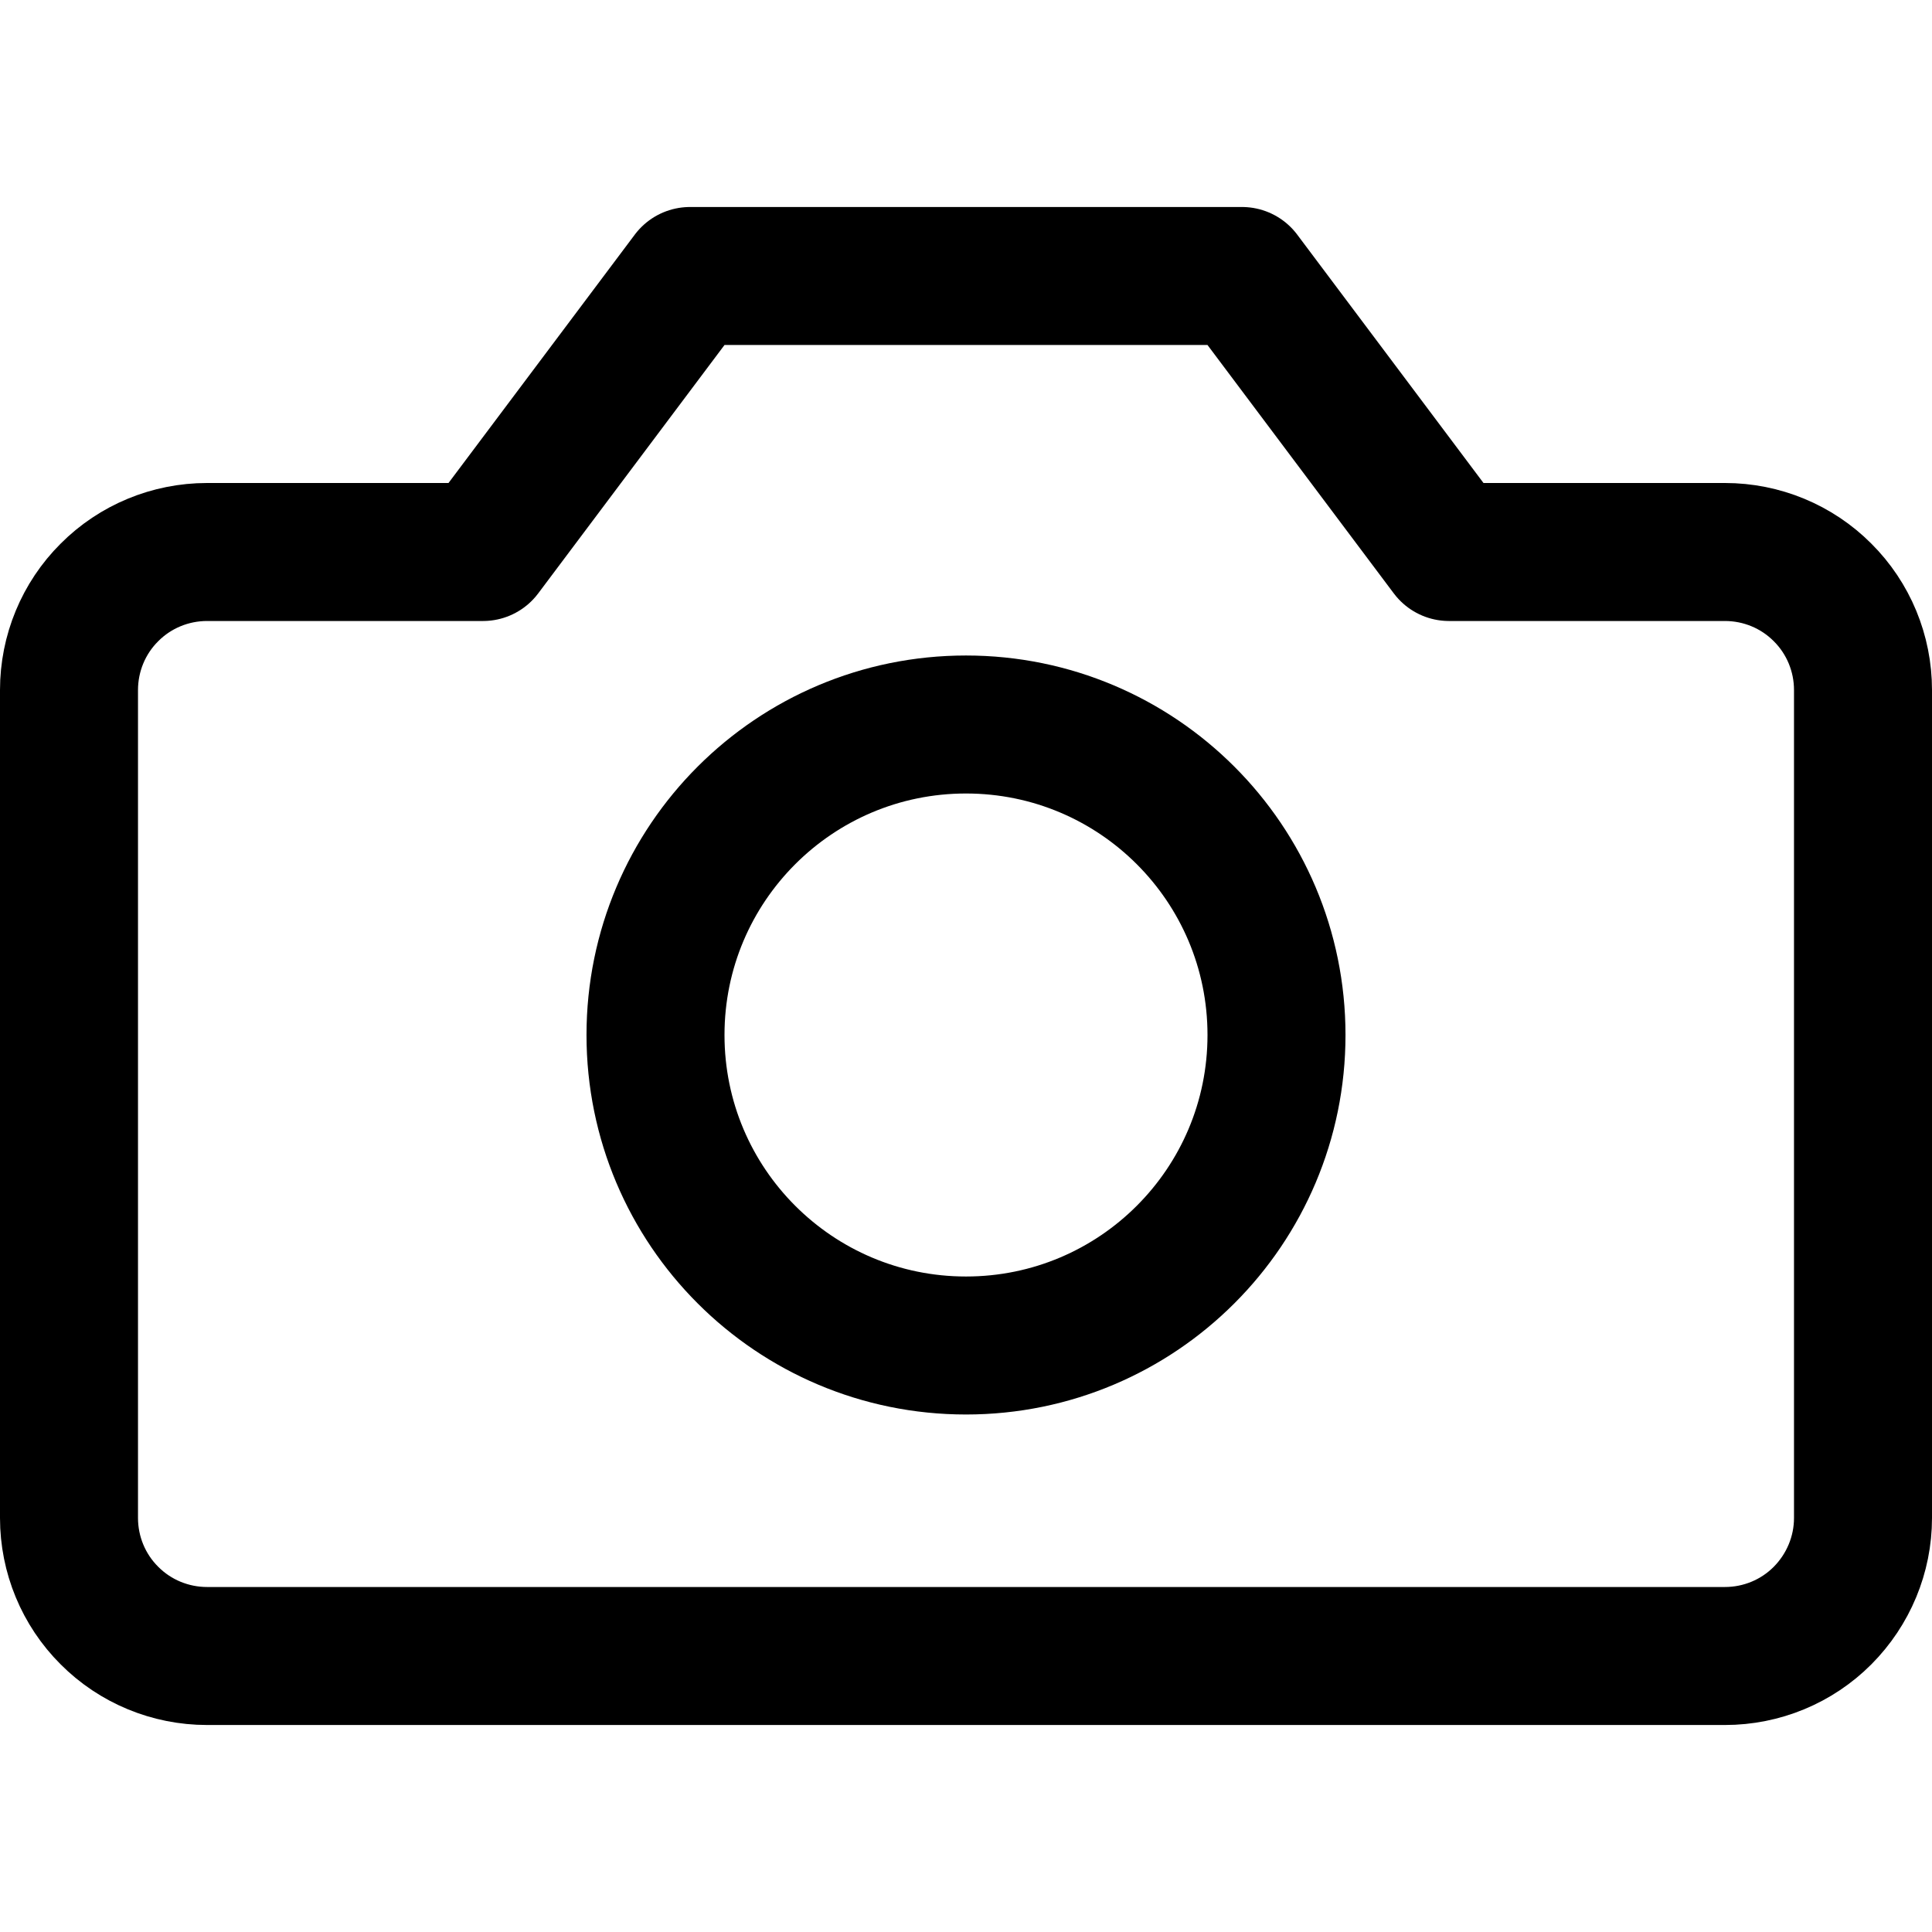
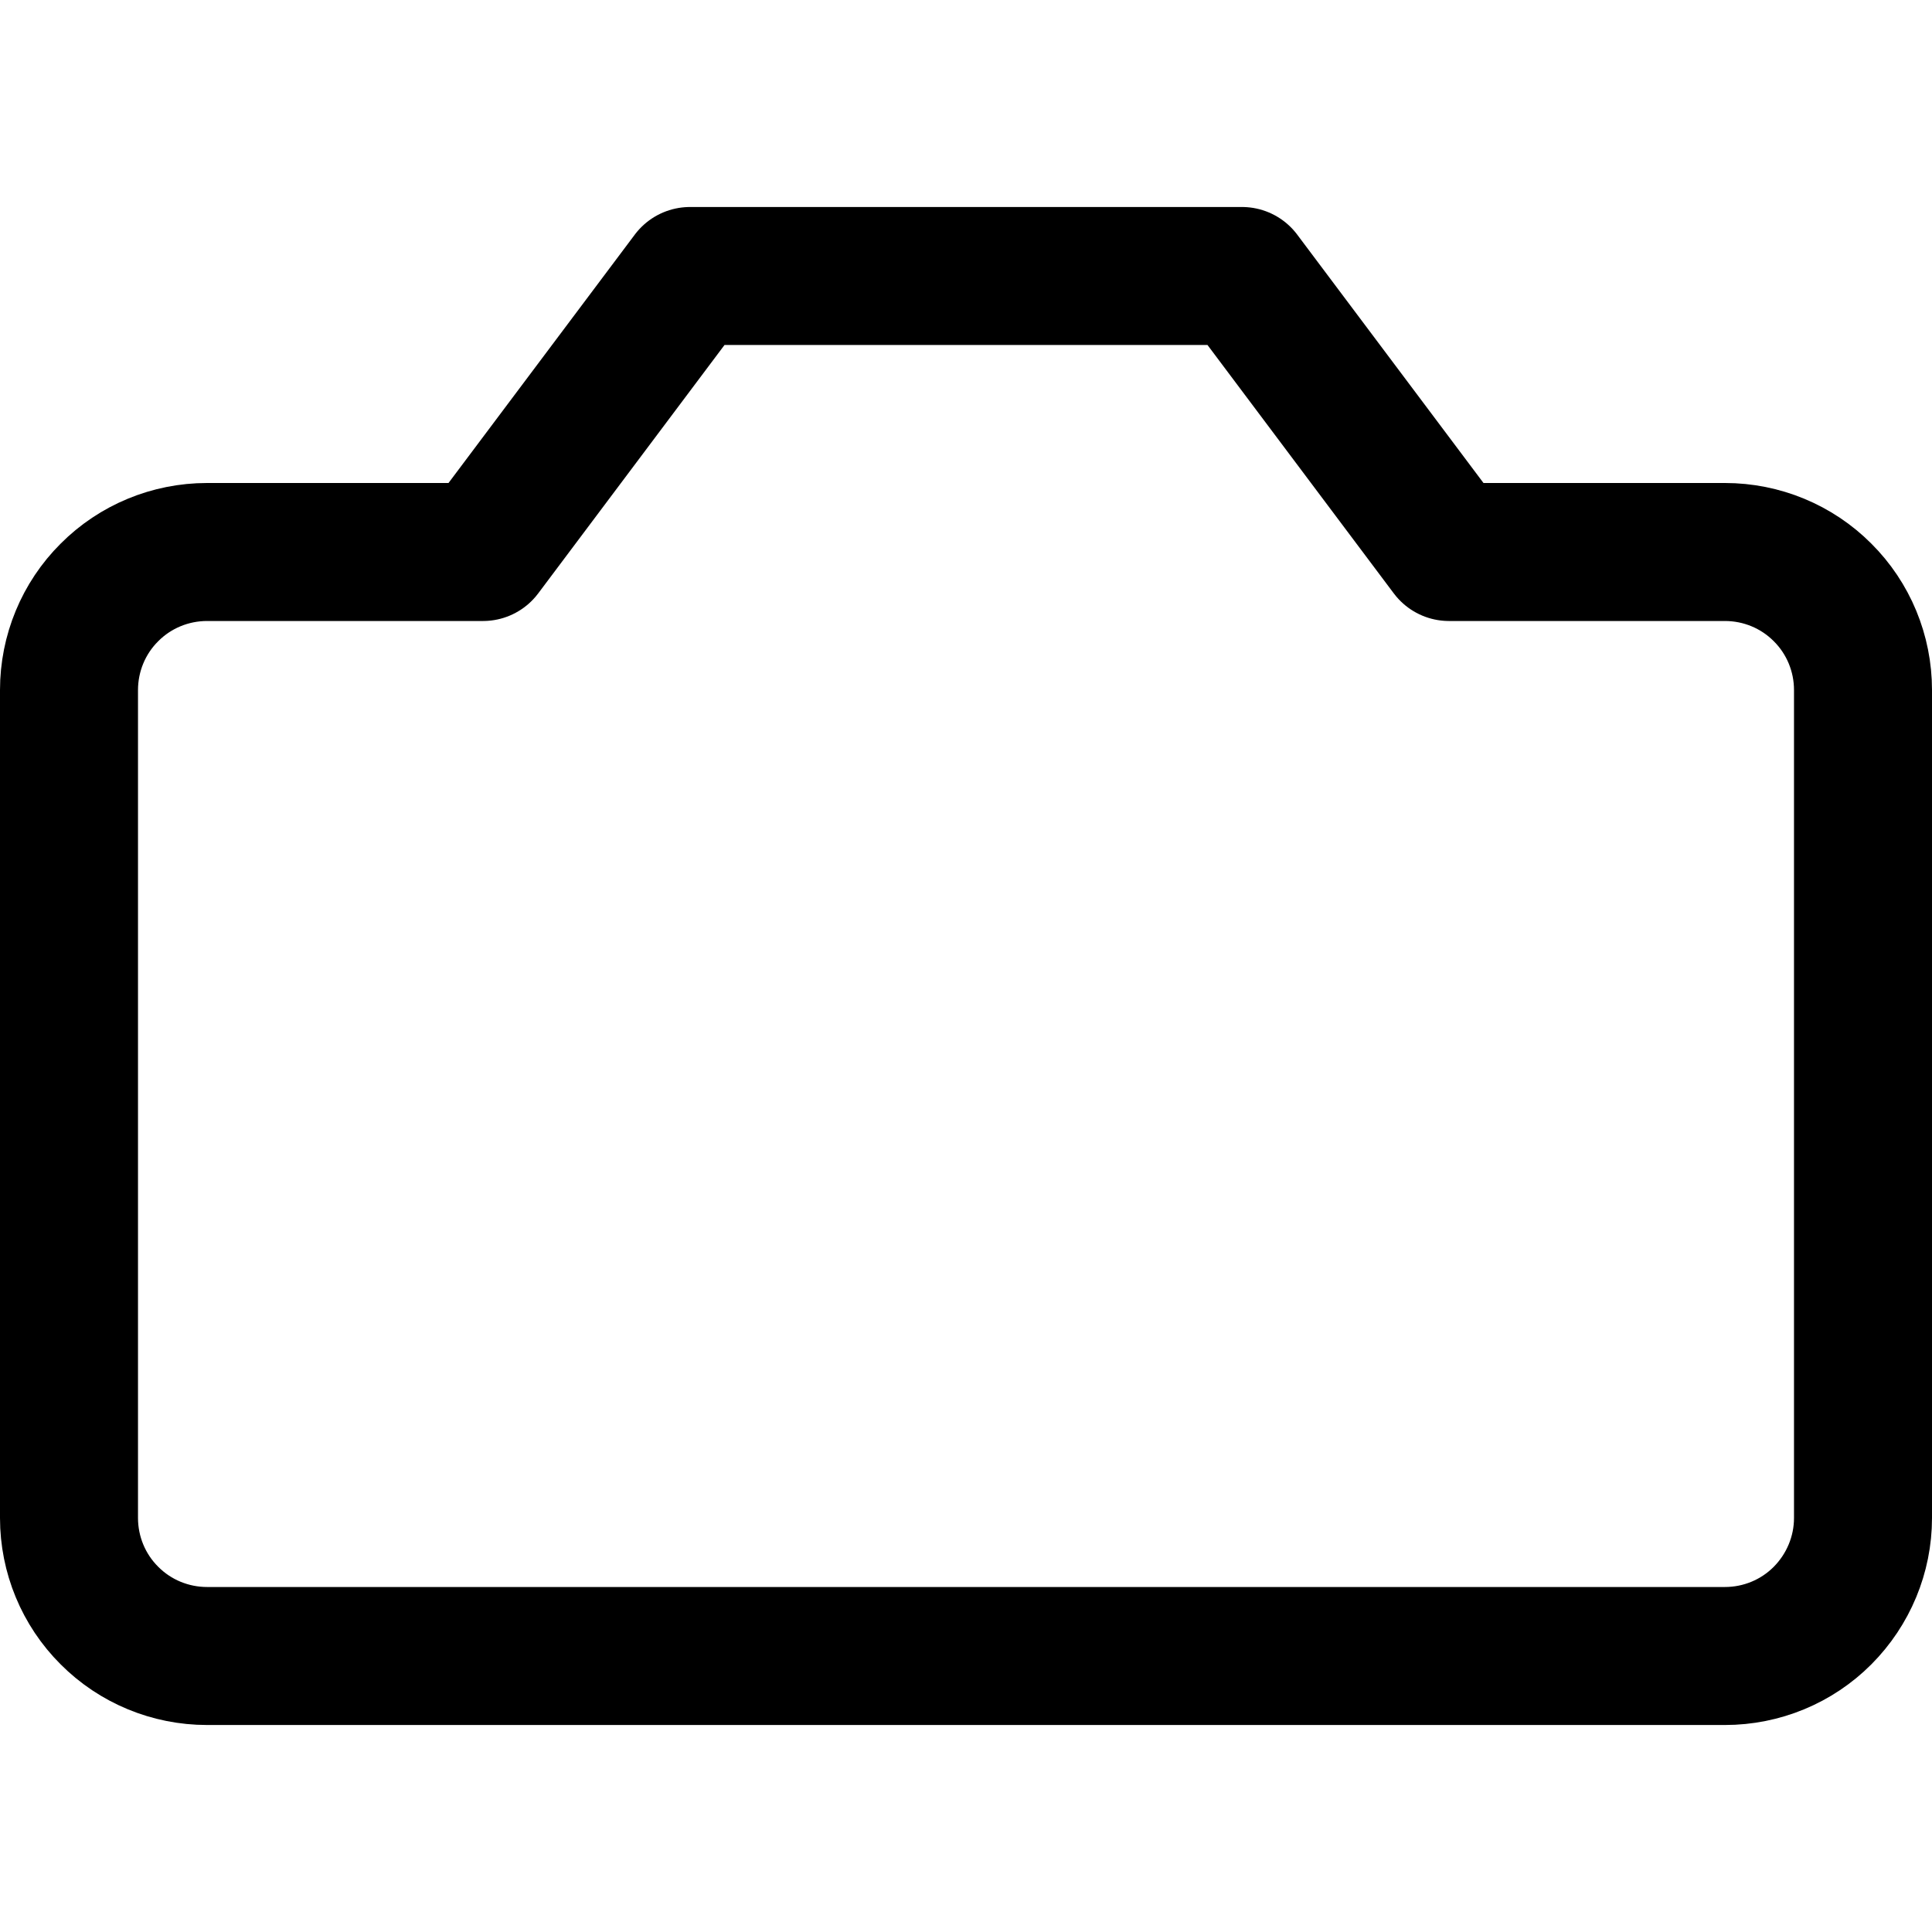
<svg xmlns="http://www.w3.org/2000/svg" fill="none" viewBox="0 0 14 14" id="Camera-1--Streamline-Core">
  <desc>Camera 1 Streamline Icon: https://streamlinehq.com</desc>
  <g id="camera-1--photos-picture-camera-photography-photo-pictures">
    <path id="Vector" stroke="#000000" stroke-linecap="round" stroke-linejoin="round" d="M13.5 5c0 -0.265 -0.105 -0.52 -0.293 -0.707C13.02 4.105 12.765 4 12.5 4h-2L9 2H5L3.5 4h-2c-0.265 0 -0.52 0.105 -0.707 0.293C0.605 4.48 0.5 4.735 0.5 5v6c0 0.265 0.105 0.52 0.293 0.707C0.98 11.895 1.235 12 1.5 12h11c0.265 0 0.52 -0.105 0.707 -0.293S13.5 11.265 13.5 11V5Z" stroke-width="1" />
-     <path id="Vector_2" stroke="#000000" stroke-linecap="round" stroke-linejoin="round" d="M7 9.75c1.243 0 2.25 -1.007 2.25 -2.25S8.243 5.25 7 5.25 4.75 6.257 4.75 7.5 5.757 9.75 7 9.75Z" stroke-width="1" />
  </g>
</svg>